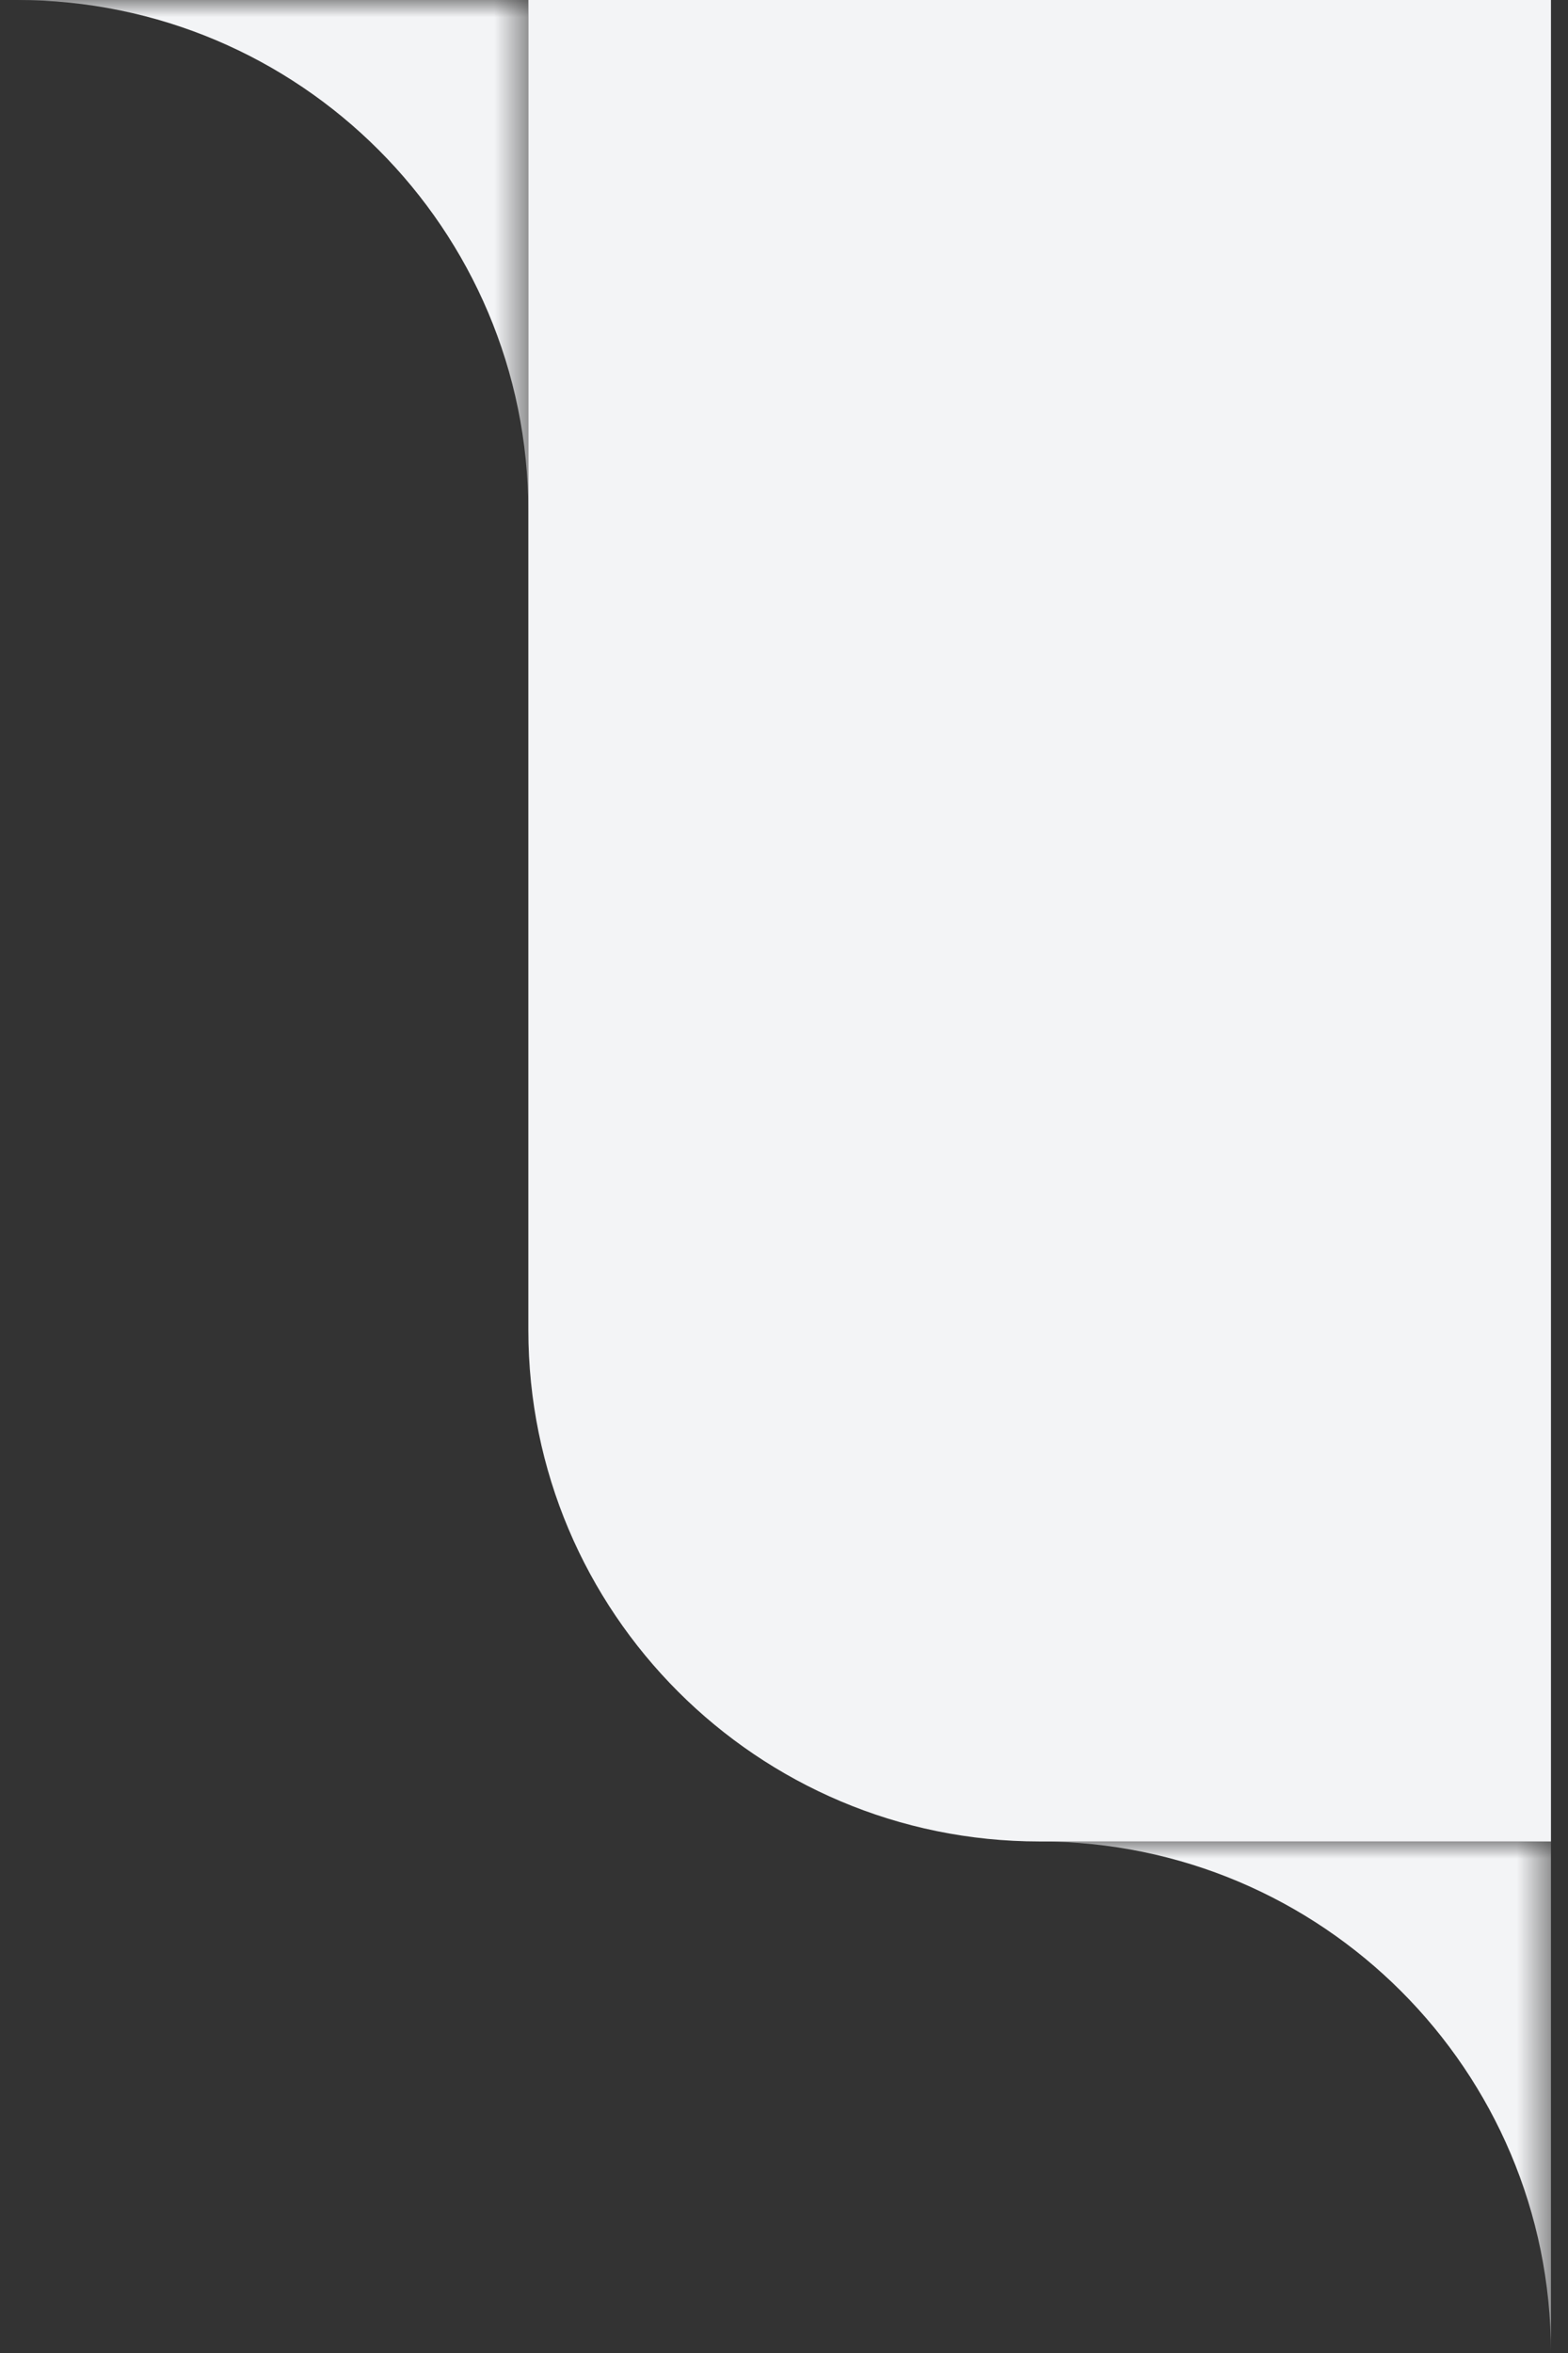
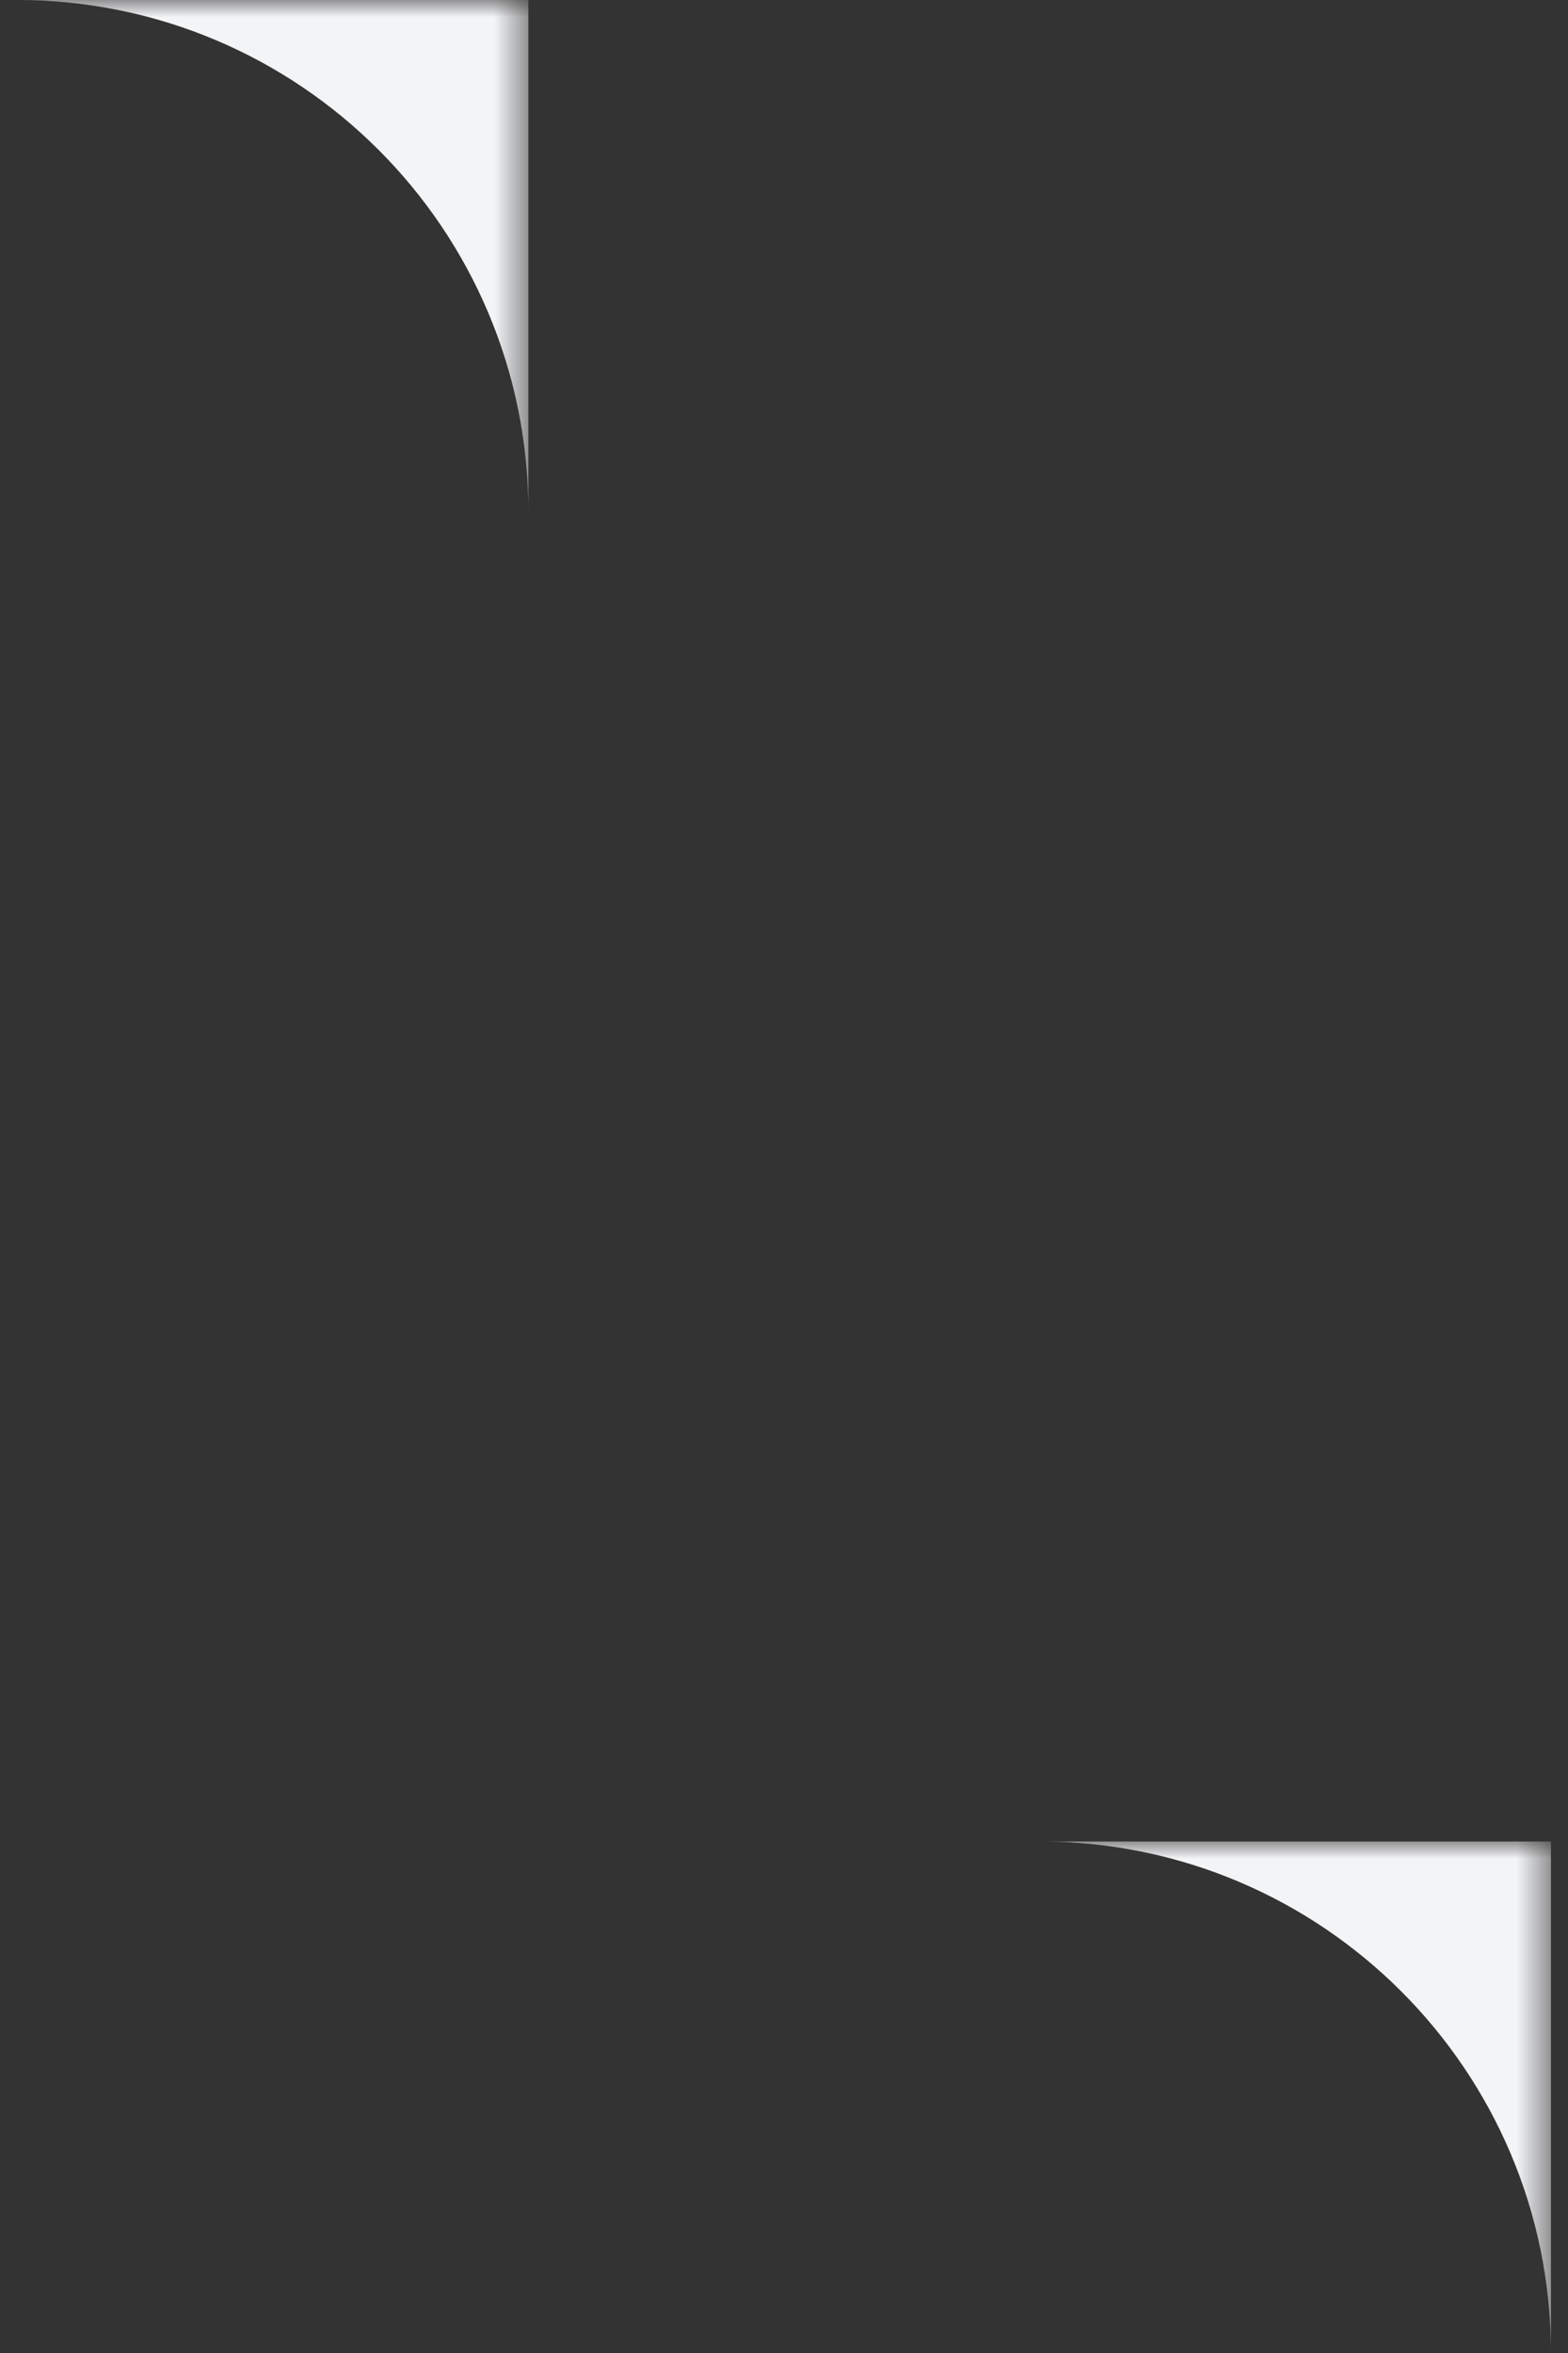
<svg xmlns="http://www.w3.org/2000/svg" width="46" height="69" viewBox="0 0 46 69" fill="none">
  <rect x="0" y="0" width="46" height="69" fill="#333333" stroke="none" />
  <mask id="mask0_941_6480" style="mask-type:luminance" maskUnits="userSpaceOnUse" x="30" y="54" width="16" height="15">
    <path d="M30.5 69V54H45.5V69H30.5Z" fill="white" />
  </mask>
  <g mask="url(#mask0_941_6480)">
    <path fill-rule="evenodd" clip-rule="evenodd" d="M30.5 54H45.5V69C45.5 60.716 38.784 54 30.5 54Z" fill="#F3F4F6" />
  </g>
  <mask id="mask1_941_6480" style="mask-type:luminance" maskUnits="userSpaceOnUse" x="0" y="0" width="16" height="15">
    <path d="M0.5 15L0.5 0L15.5 0L15.5 15L0.5 15Z" fill="white" />
  </mask>
  <g mask="url(#mask1_941_6480)">
    <path fill-rule="evenodd" clip-rule="evenodd" d="M0.5 0L15.5 0L15.5 15C15.5 6.72 8.784 0 0.5 0Z" fill="#F3F4F6" />
  </g>
-   <path d="M30.5 54C22.216 54 15.5 47.284 15.5 39L15.5 0H45.5V54H30.5Z" fill="#F3F4F6" />
</svg>